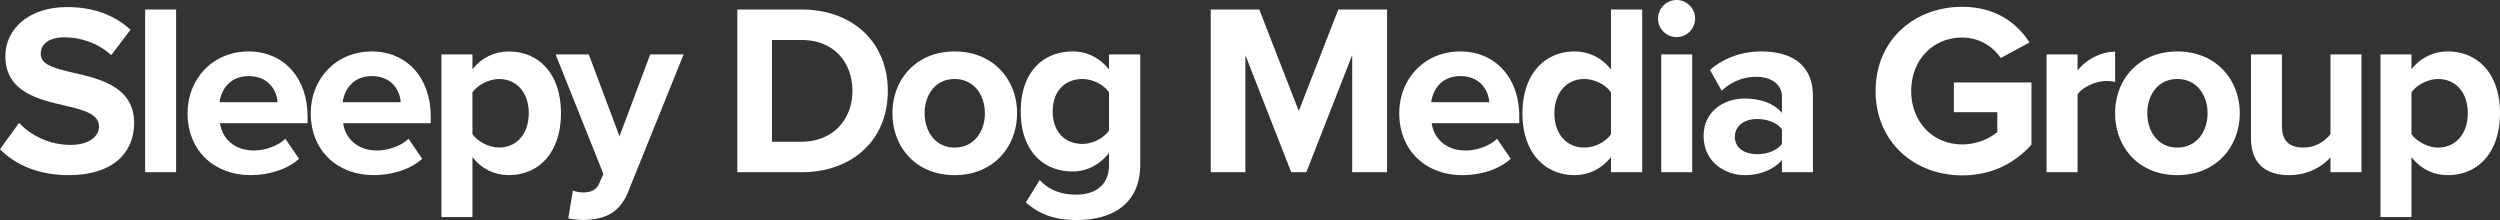
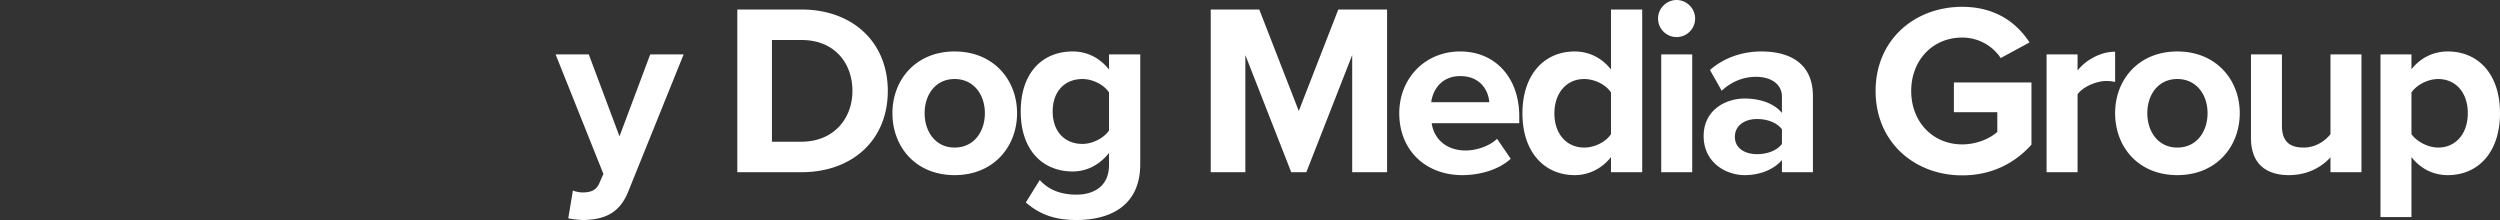
<svg xmlns="http://www.w3.org/2000/svg" viewBox="0 0 1229.98 108.24" fill="#fff">
  <rect x="0" y="0" width="1229.98" height="108.24" fill="#333333" stroke="none" />
-   <path d="M9.36 60.48c5.64 5.88 14.4 10.8 25.44 10.8 9.36 0 13.92-4.44 13.92-9 0-6-6.96-8.04-16.2-10.2-13.08-3-29.88-6.6-29.88-24.48C2.64 14.28 14.16 3.48 33 3.48c12.72 0 23.28 3.84 31.2 11.16l-9.48 12.48c-6.48-6-15.12-8.76-22.92-8.76s-11.76 3.36-11.76 8.16c0 5.4 6.72 7.08 15.96 9.24 13.2 3 30 6.96 30 24.72 0 14.64-10.44 25.68-32.04 25.68C18.6 86.16 7.56 81 0 73.44zM71.4 4.68h15.24v80.04H71.4zM122.28 25.32c17.28 0 29.04 12.96 29.04 31.92v3.36h-43.08c.96 7.32 6.84 13.44 16.68 13.44 5.4 0 11.76-2.16 15.48-5.76l6.72 9.84c-5.76 5.28-14.88 8.04-23.88 8.04-17.64 0-30.96-11.88-30.96-30.48 0-16.8 12.36-30.36 30-30.36M108 50.28h28.56c-.36-5.52-4.2-12.84-14.28-12.84-9.48 0-13.56 7.08-14.28 12.84M182.88 25.32c17.28 0 29.04 12.96 29.04 31.92v3.36h-43.08c.96 7.32 6.84 13.44 16.68 13.44 5.4 0 11.76-2.16 15.48-5.76l6.72 9.84c-5.76 5.28-14.88 8.04-23.88 8.04-17.64 0-30.96-11.88-30.96-30.48 0-16.8 12.36-30.36 30-30.36M168.6 50.28h28.56c-.36-5.52-4.2-12.84-14.28-12.84-9.48 0-13.56 7.08-14.28 12.84M217.2 106.8V26.76h15.24v7.32c4.44-5.64 10.8-8.76 17.88-8.76 14.88 0 25.68 11.04 25.68 30.36s-10.8 30.48-25.68 30.48c-6.84 0-13.2-2.88-17.88-8.88v29.52zm28.31-67.92c-4.92 0-10.56 2.88-13.08 6.6V66c2.52 3.6 8.16 6.6 13.08 6.6 8.76 0 14.64-6.84 14.64-16.92s-5.88-16.8-14.64-16.8" />
  <path d="M286.67 94.68c3.96 0 6.6-1.08 8.04-4.2l2.16-4.92-23.52-58.8h16.32l15.12 40.32 15.12-40.32h16.44L309.11 94.2c-4.32 10.92-12 13.8-21.96 14.04-1.8 0-5.64-.36-7.56-.84l2.28-13.68c1.32.6 3.36.96 4.8.96M362.75 4.68h31.56c25.08 0 42.48 15.96 42.48 40.08s-17.4 39.96-42.48 39.96h-31.56zm31.56 65.04c15.84 0 25.08-11.4 25.08-24.96s-8.64-25.08-25.08-25.08h-14.52v50.04zM439.07 55.68c0-16.44 11.52-30.36 30.6-30.36s30.72 13.92 30.72 30.36-11.52 30.48-30.72 30.48-30.6-13.92-30.6-30.48m45.48 0c0-9-5.4-16.8-14.88-16.8s-14.76 7.8-14.76 16.8 5.28 16.92 14.76 16.92 14.88-7.8 14.88-16.92M511.55 88.56c4.68 5.16 10.8 7.2 18.12 7.2s15.96-3.24 15.96-14.64v-5.88c-4.56 5.76-10.8 9.12-17.88 9.12-14.52 0-25.56-10.2-25.56-29.52s10.92-29.52 25.56-29.52c6.96 0 13.2 3 17.88 8.88v-7.44h15.36v54c0 22.08-17.04 27.48-31.32 27.48-9.96 0-17.64-2.28-24.96-8.64zm34.08-43.08c-2.52-3.84-8.04-6.6-13.08-6.6-8.64 0-14.64 6-14.64 15.96s6 15.96 14.64 15.96c5.04 0 10.56-2.88 13.08-6.6zM665.27 27.12l-22.56 57.6h-7.44l-22.56-57.6v57.6h-17.04V4.68h23.88l19.44 49.92 19.44-49.92h24v80.04h-17.16zM718.43 25.32c17.28 0 29.04 12.96 29.04 31.92v3.36h-43.08c.96 7.32 6.84 13.44 16.68 13.44 5.4 0 11.76-2.16 15.48-5.76l6.72 9.84c-5.76 5.28-14.88 8.04-23.88 8.04-17.64 0-30.96-11.88-30.96-30.48 0-16.8 12.36-30.36 30-30.36m-14.28 24.96h28.56c-.36-5.52-4.2-12.84-14.28-12.84-9.48 0-13.56 7.08-14.28 12.84M792.59 77.28c-4.56 5.76-10.92 8.88-17.88 8.88-14.64 0-25.68-11.04-25.68-30.36s10.92-30.48 25.68-30.48c6.84 0 13.32 3 17.88 8.88V4.68h15.36v80.04h-15.36zm0-31.8c-2.52-3.84-8.04-6.6-13.2-6.6-8.64 0-14.64 6.84-14.64 16.92s6 16.8 14.64 16.8c5.16 0 10.68-2.76 13.2-6.6zM815.75 9.12c0-5.04 4.2-9.12 9.12-9.12s9.12 4.08 9.12 9.12-4.08 9.12-9.12 9.12-9.12-4.08-9.12-9.12m1.56 17.64h15.24v57.96h-15.24zM876.7 78.72c-3.96 4.68-10.8 7.44-18.36 7.44-9.24 0-20.16-6.24-20.16-19.2s10.92-18.48 20.16-18.48c7.68 0 14.52 2.4 18.36 7.08v-8.04c0-5.88-5.04-9.72-12.72-9.72-6.24 0-12 2.28-16.92 6.84l-5.76-10.2c7.08-6.24 16.2-9.12 25.32-9.12 13.2 0 25.32 5.28 25.32 21.96v37.44H876.7zm0-15.12c-2.52-3.36-7.32-5.04-12.24-5.04-6 0-10.92 3.12-10.92 8.76s4.92 8.52 10.92 8.52c4.92 0 9.72-1.68 12.24-5.04zM965.38 3.36c16.56 0 27 8.04 33.12 17.52l-14.16 7.68c-3.72-5.64-10.56-10.08-18.96-10.08-14.52 0-25.08 11.16-25.08 26.28s10.56 26.28 25.08 26.28c7.32 0 13.8-3 17.28-6.12V55.2H961.3V40.56h38.16v30.6c-8.16 9.12-19.56 15.12-34.08 15.12-23.4 0-42.6-16.32-42.6-41.52s19.2-41.4 42.6-41.4M1006.9 26.76h15.24v7.92c4.08-5.16 11.28-9.24 18.48-9.24v14.88a19.3 19.3 0 0 0-4.2-.48c-5.04 0-11.76 2.88-14.28 6.6v38.28h-15.24zM1040.62 55.68c0-16.44 11.52-30.36 30.6-30.36s30.72 13.92 30.72 30.36-11.52 30.48-30.72 30.48-30.6-13.92-30.6-30.48m45.48 0c0-9-5.4-16.8-14.88-16.8s-14.76 7.8-14.76 16.8 5.28 16.92 14.76 16.92 14.88-7.8 14.88-16.92M1146.58 77.4c-3.96 4.44-10.92 8.76-20.4 8.76-12.72 0-18.72-6.96-18.72-18.24V26.76h15.24v35.16c0 8.04 4.2 10.68 10.68 10.68 5.88 0 10.56-3.24 13.2-6.6V26.76h15.24v57.96h-15.24zM1171.18 106.8V26.76h15.24v7.32c4.44-5.64 10.8-8.76 17.88-8.76 14.88 0 25.68 11.04 25.68 30.36s-10.8 30.48-25.68 30.48c-6.84 0-13.2-2.88-17.88-8.88v29.52zm28.32-67.92c-4.92 0-10.56 2.88-13.08 6.6V66c2.52 3.6 8.16 6.6 13.08 6.6 8.76 0 14.64-6.84 14.64-16.92s-5.88-16.8-14.64-16.8" />
</svg>